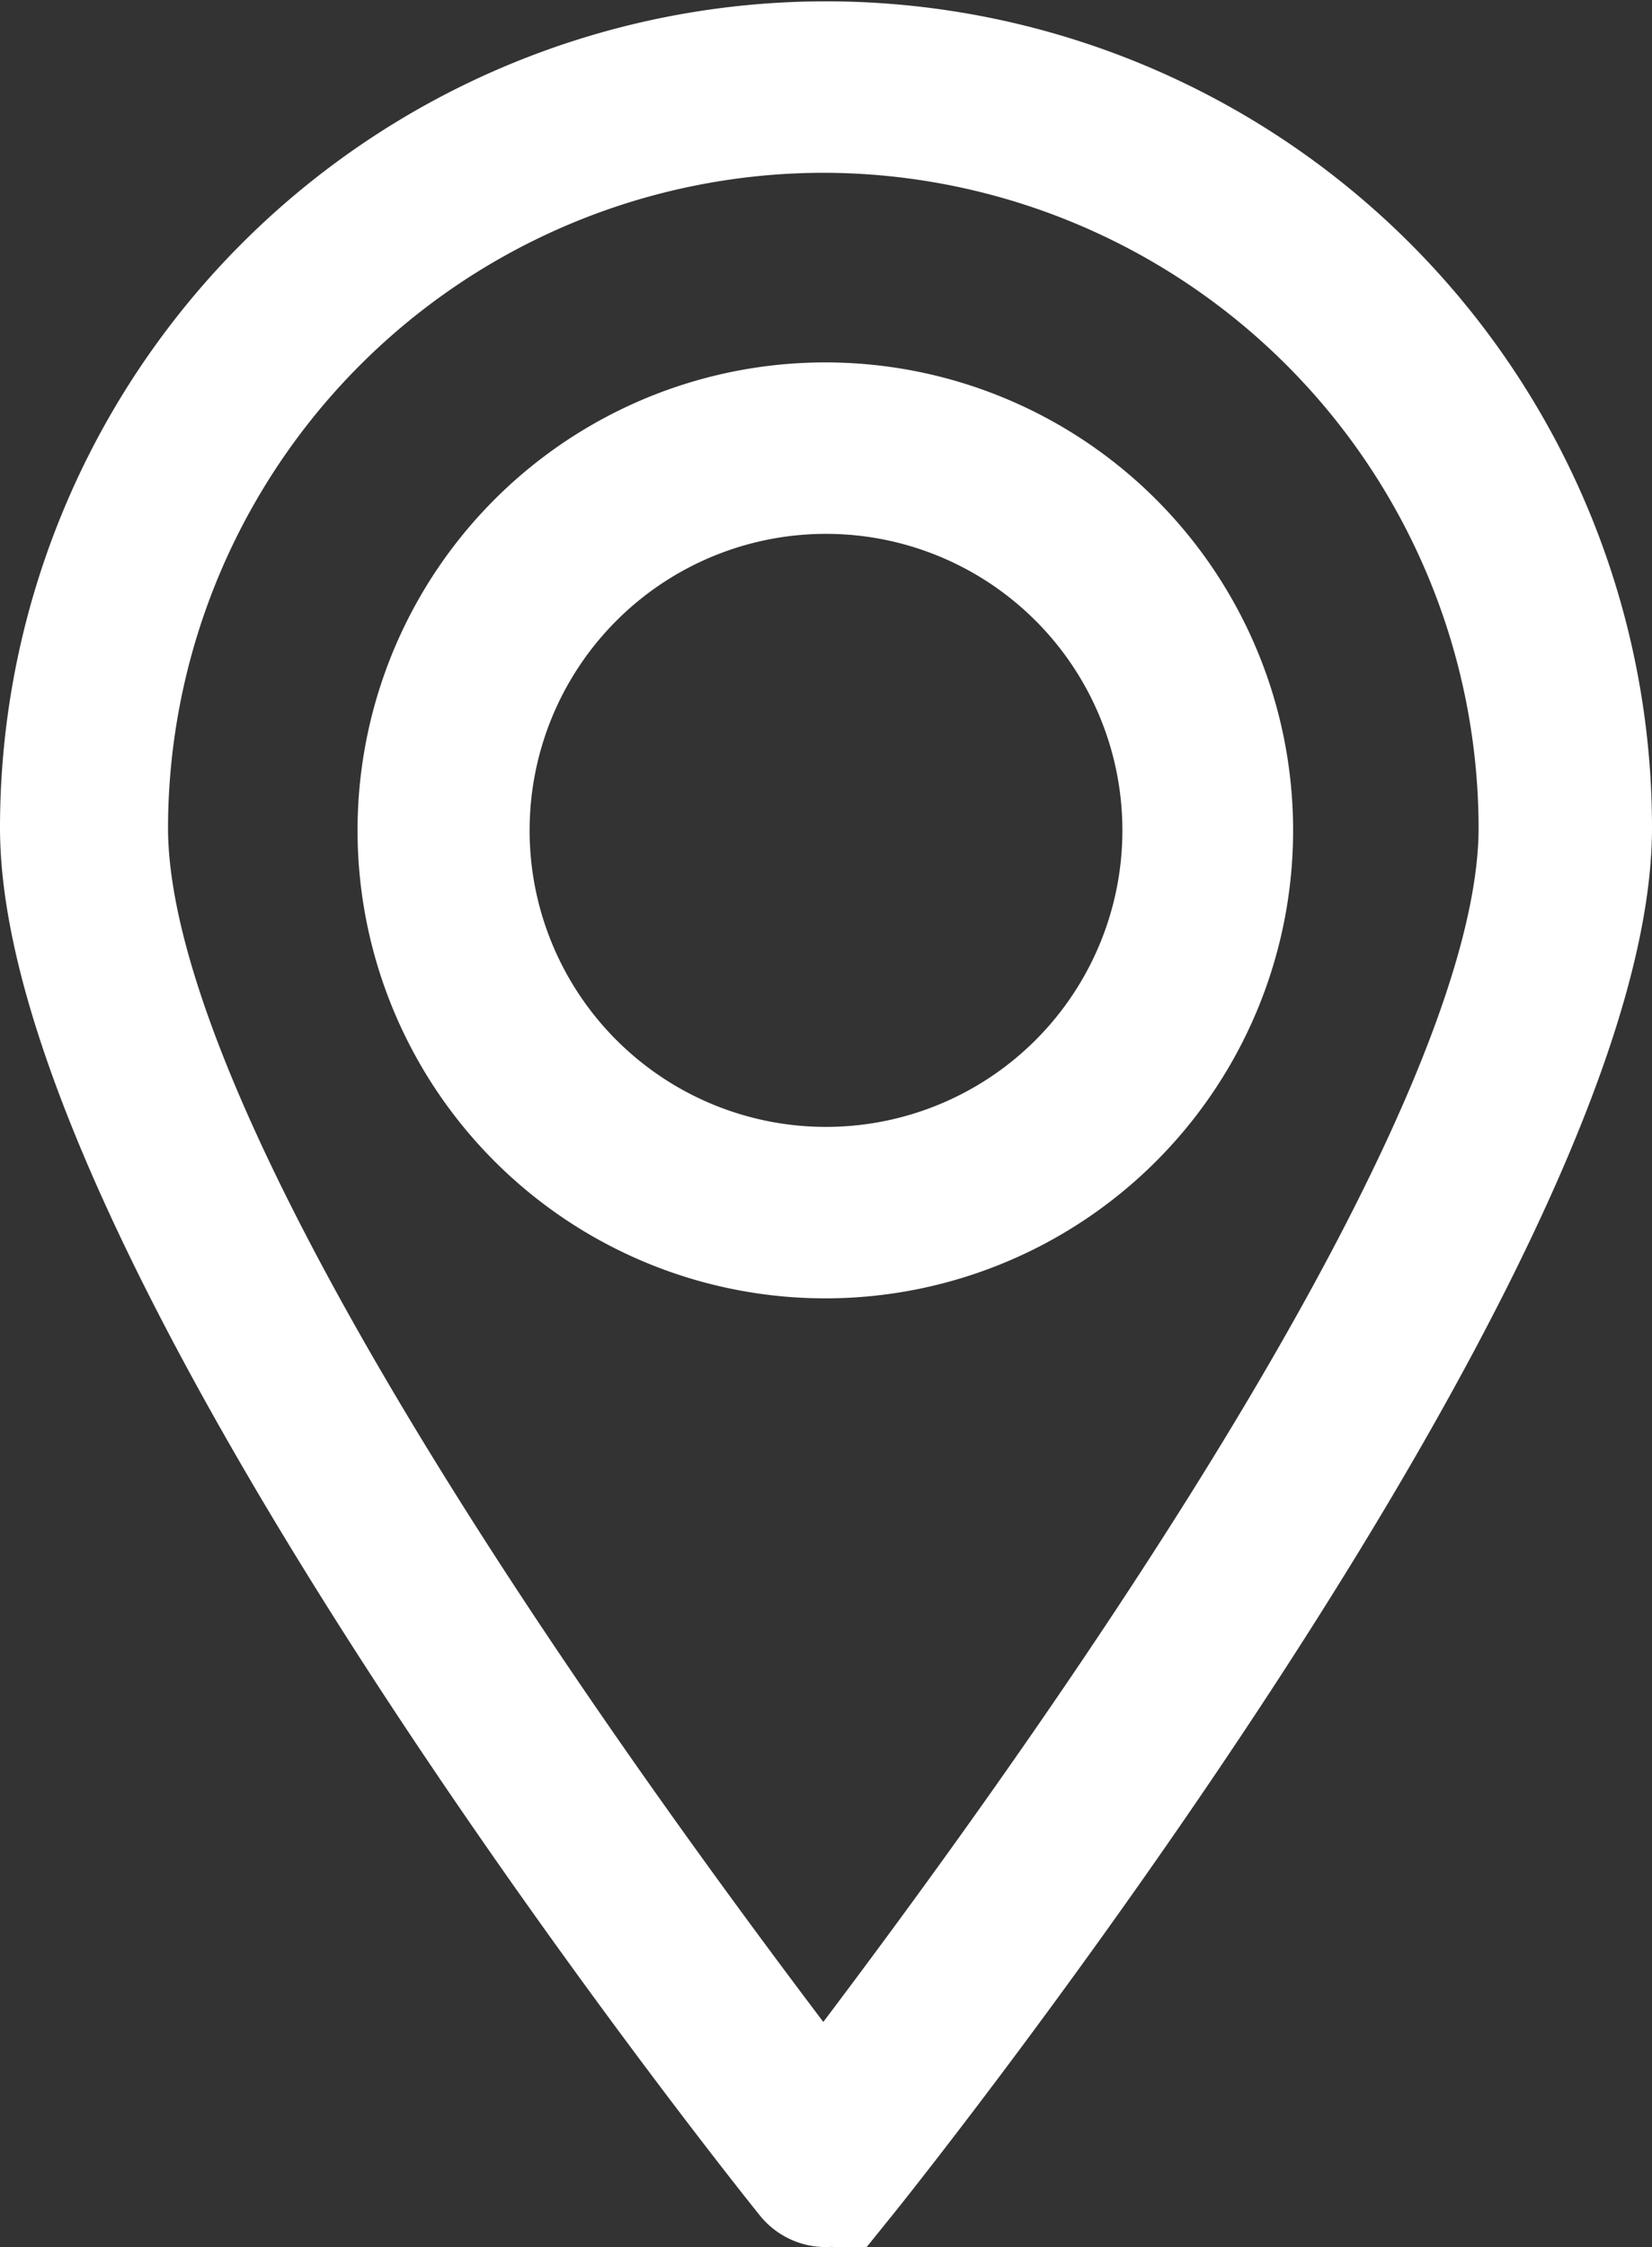
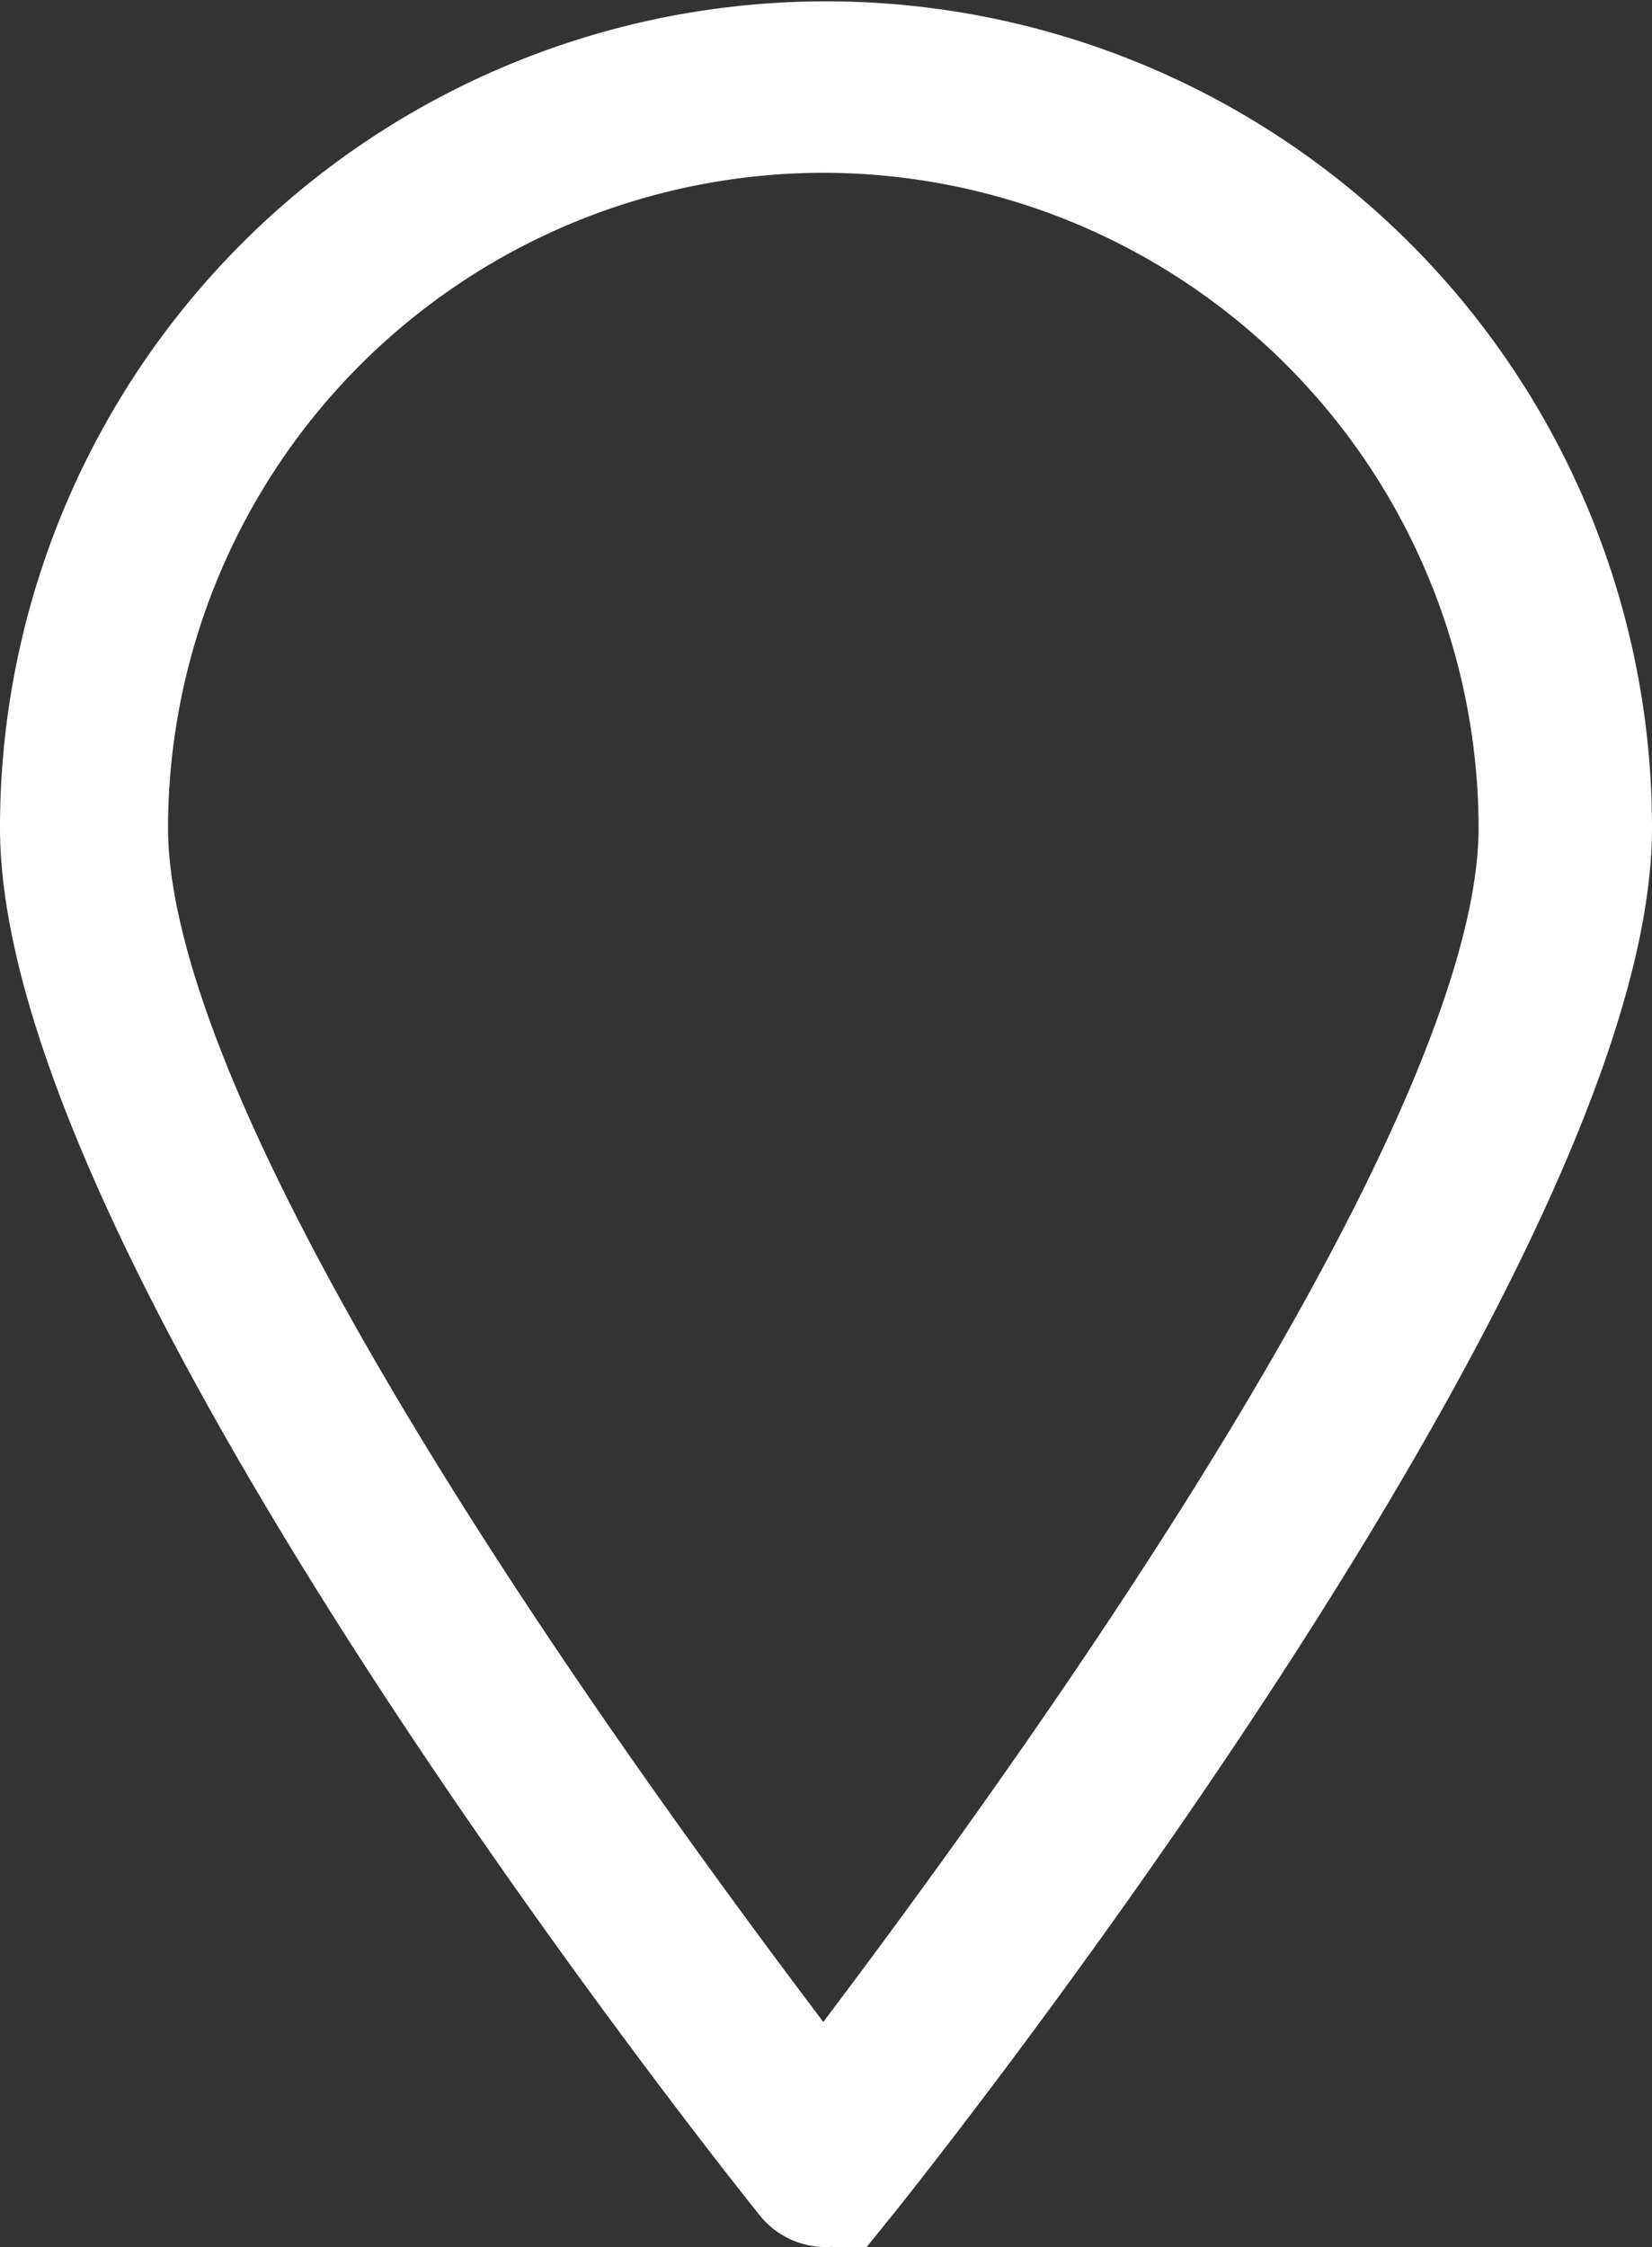
<svg xmlns="http://www.w3.org/2000/svg" viewBox="0 0 24.58 33.42">
  <rect x="0" y="0" width="24.58" height="33.42" fill="#333333" stroke="none" />
  <defs>
    <style>.cls-1{fill:#fff;stroke:#fff;}</style>
  </defs>
  <title>Risorsa 1icon</title>
  <g id="Livello_2" data-name="Livello 2">
    <g id="Livello_1-2" data-name="Livello 1">
      <g id="Group_4" data-name="Group 4">
        <g id="Group_2" data-name="Group 2">
-           <path id="Path_3" data-name="Path 3" class="cls-1" d="M12.29,18.81a6.46,6.46,0,1,1,6.45-6.46A6.46,6.46,0,0,1,12.29,18.81Zm0-11.37a4.91,4.91,0,1,0,4.91,4.91,4.91,4.91,0,0,0-4.91-4.91Z" />
-         </g>
+           </g>
        <g id="Group_3" data-name="Group 3">
-           <path id="Path_4" data-name="Path 4" class="cls-1" d="M12.29,32.92a.76.76,0,0,1-.6-.29C11.23,32.06.5,18.6.5,12.31a11.79,11.79,0,0,1,23.58,0v0c0,6.29-10.73,19.75-11.19,20.32A.77.77,0,0,1,12.29,32.92Zm0-30.85A10.26,10.26,0,0,0,2,12.31c0,5,8,15.63,10.25,18.59,2.28-3,10.25-13.64,10.25-18.59A10.26,10.26,0,0,0,12.29,2.07Z" />
+           <path id="Path_4" data-name="Path 4" class="cls-1" d="M12.29,32.92a.76.76,0,0,1-.6-.29C11.23,32.06.5,18.6.5,12.31a11.79,11.79,0,0,1,23.58,0c0,6.29-10.73,19.75-11.19,20.32A.77.77,0,0,1,12.29,32.92Zm0-30.85A10.26,10.26,0,0,0,2,12.31c0,5,8,15.63,10.25,18.59,2.28-3,10.25-13.64,10.25-18.59A10.26,10.26,0,0,0,12.29,2.07Z" />
        </g>
      </g>
    </g>
  </g>
</svg>